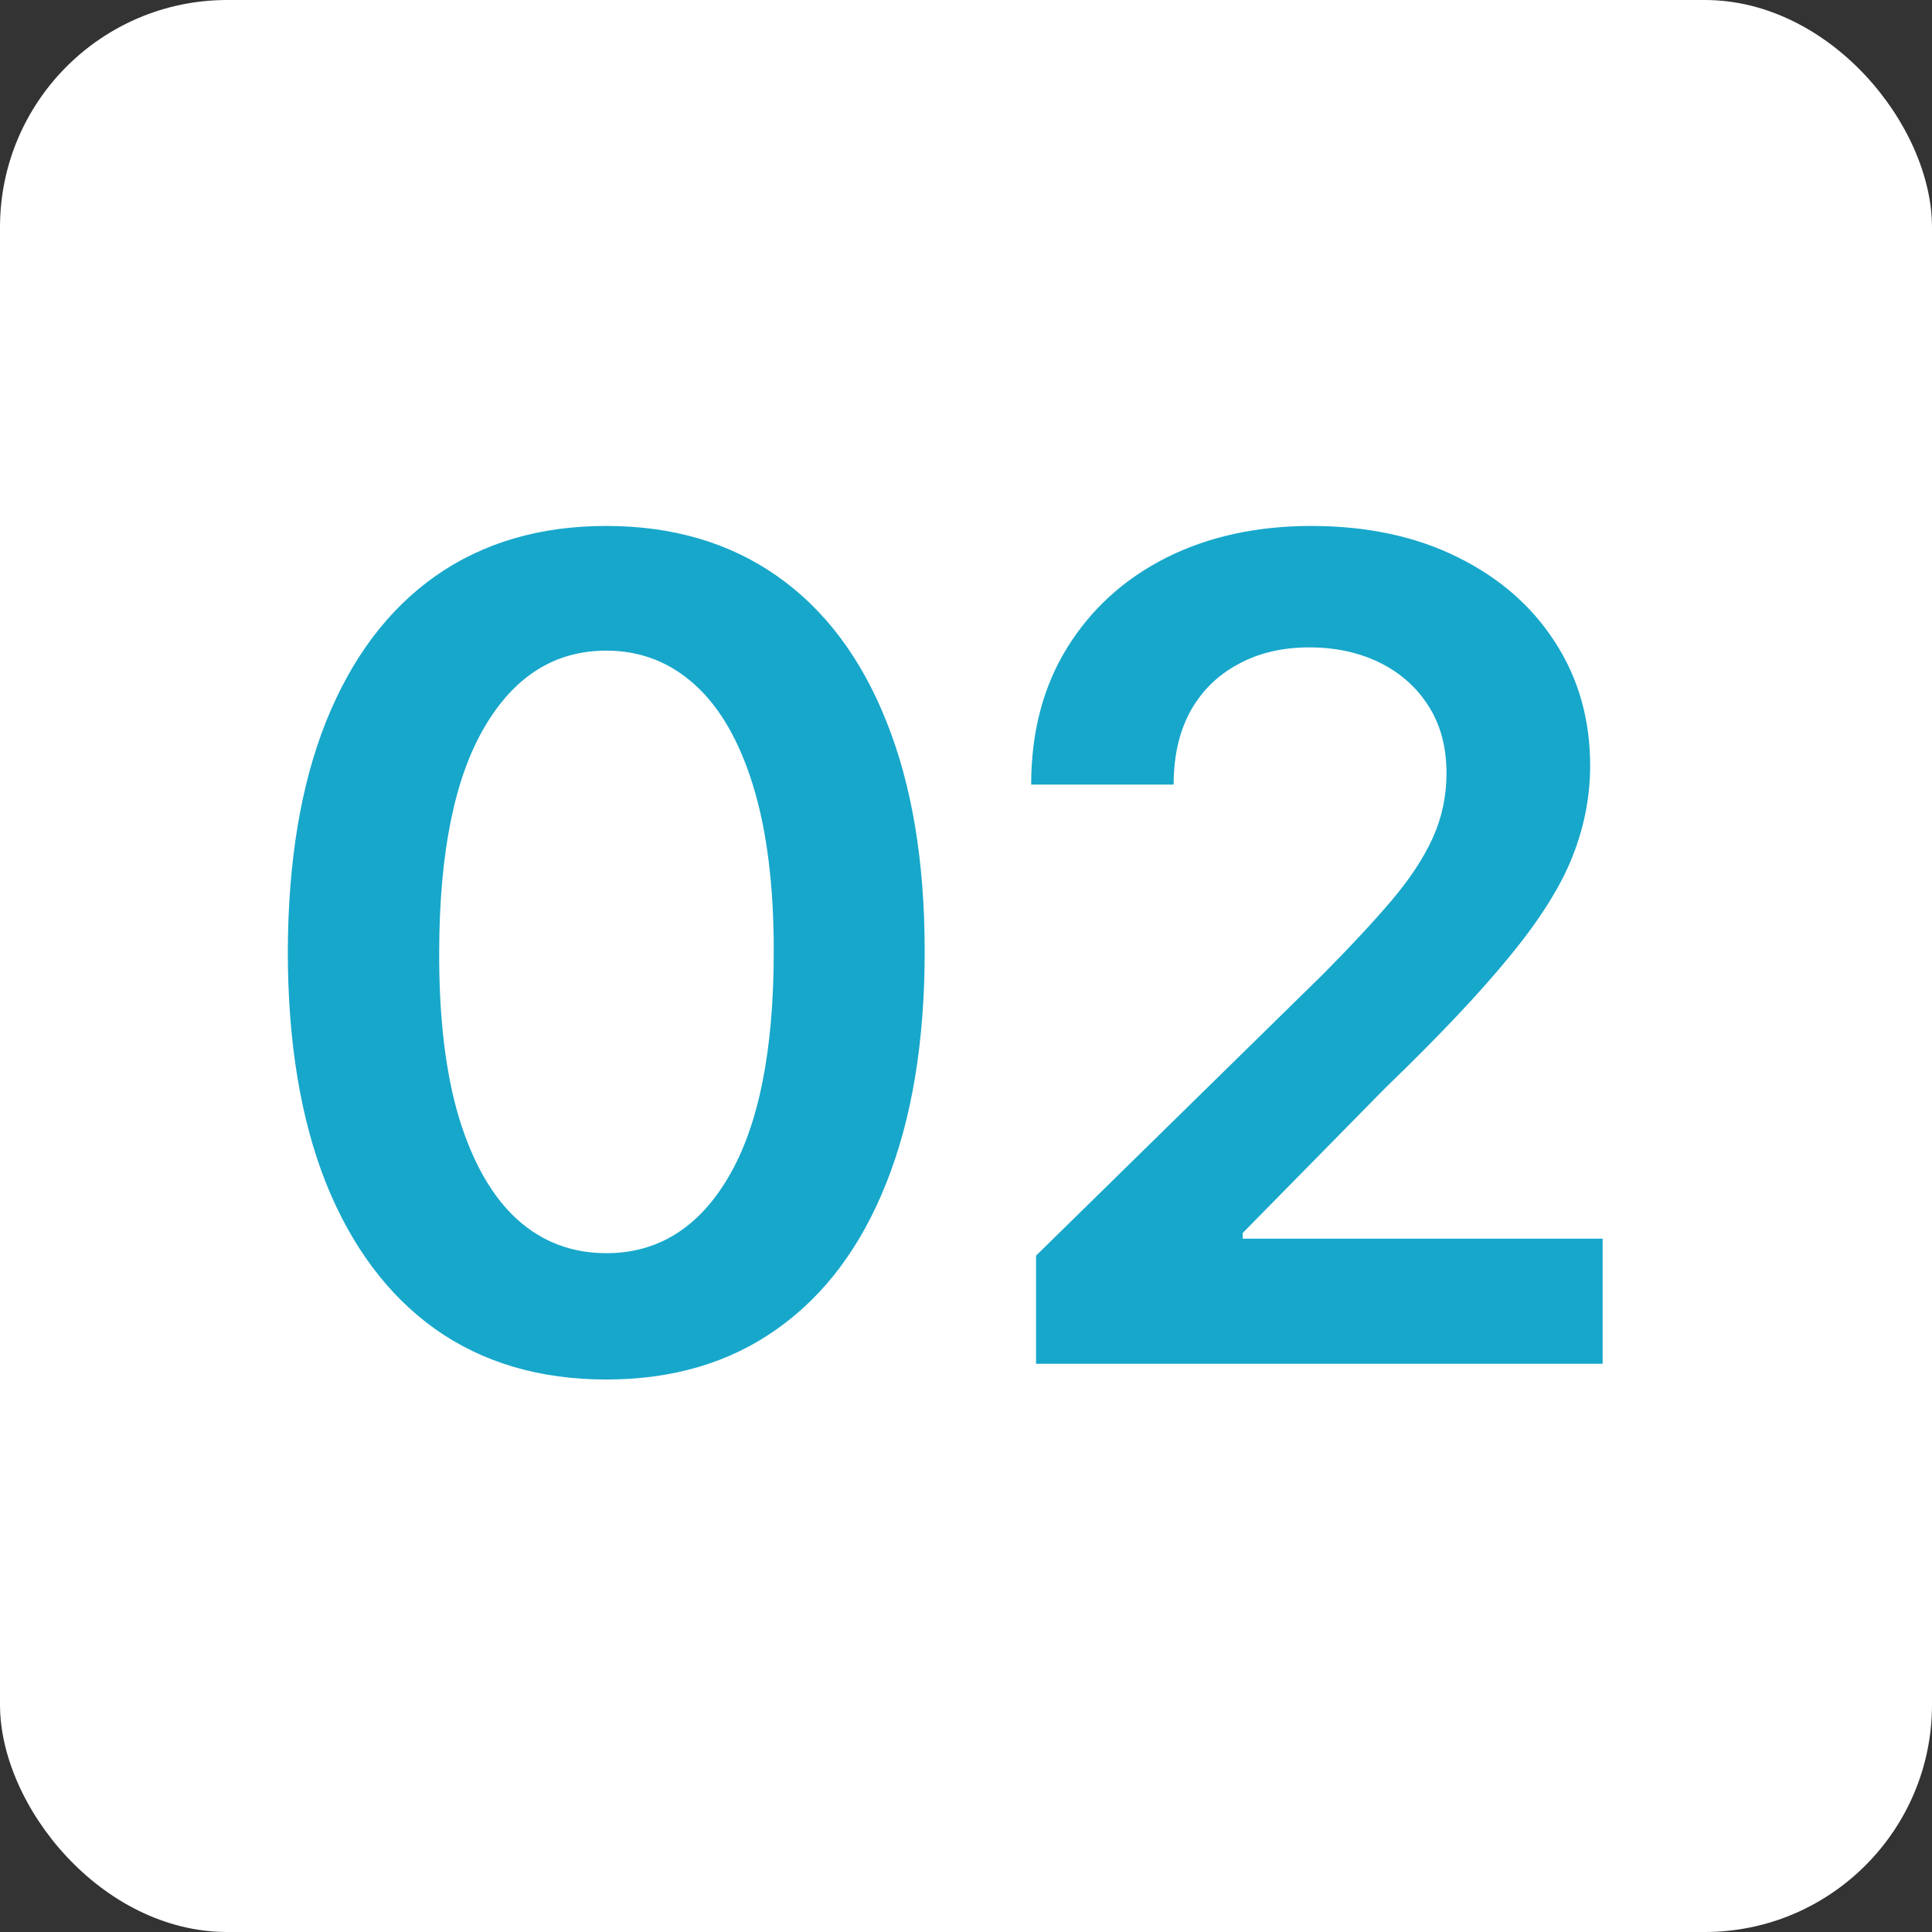
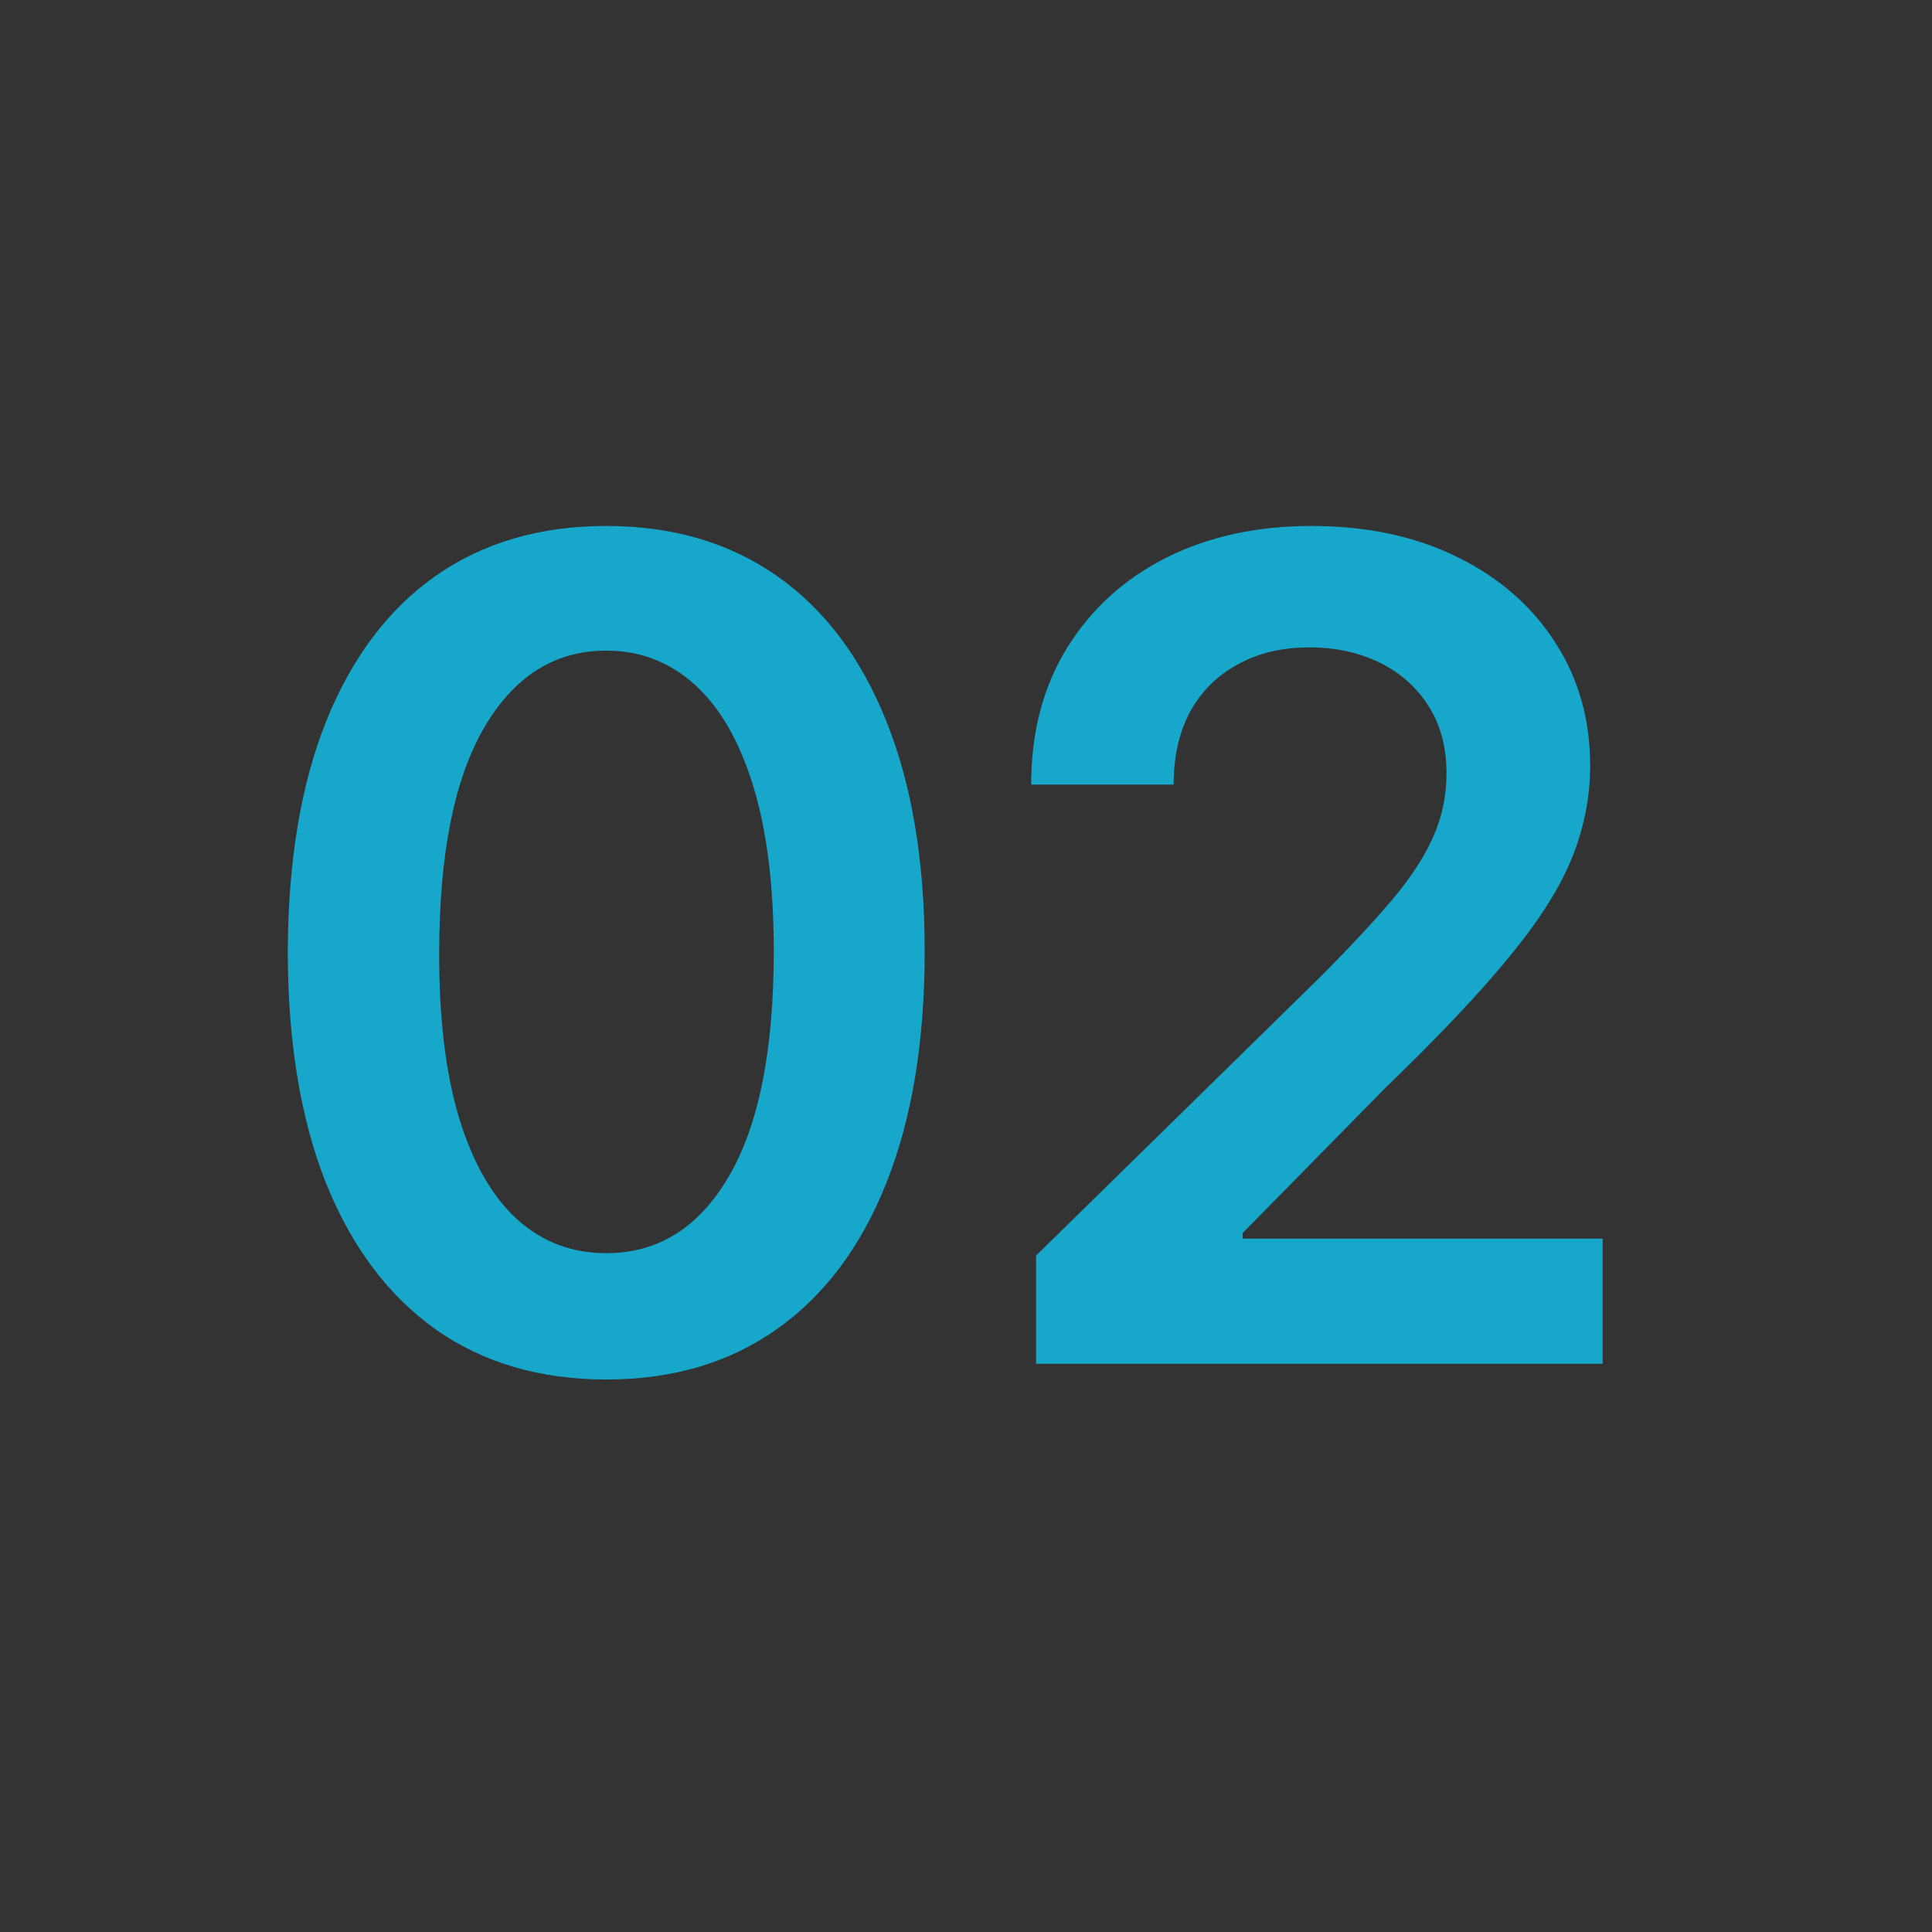
<svg xmlns="http://www.w3.org/2000/svg" width="34" height="34" viewBox="0 0 34 34" fill="none">
  <rect x="0" y="0" width="34" height="34" fill="#333333" stroke="none" />
-   <rect width="34" height="34" rx="4" fill="white" />
  <path d="M10.669 24.277C9.5 24.277 8.496 23.981 7.658 23.389C6.824 22.793 6.183 21.933 5.733 20.811C5.288 19.684 5.065 18.328 5.065 16.741C5.07 15.155 5.295 13.806 5.74 12.693C6.19 11.576 6.831 10.723 7.665 10.136C8.503 9.549 9.504 9.256 10.669 9.256C11.834 9.256 12.835 9.549 13.673 10.136C14.511 10.723 15.153 11.576 15.598 12.693C16.048 13.811 16.273 15.16 16.273 16.741C16.273 18.332 16.048 19.691 15.598 20.818C15.153 21.94 14.511 22.797 13.673 23.389C12.84 23.981 11.838 24.277 10.669 24.277ZM10.669 22.054C11.578 22.054 12.296 21.607 12.821 20.712C13.351 19.812 13.617 18.489 13.617 16.741C13.617 15.586 13.496 14.616 13.254 13.829C13.013 13.044 12.672 12.452 12.232 12.054C11.791 11.652 11.27 11.45 10.669 11.45C9.765 11.45 9.05 11.9 8.524 12.8C7.999 13.695 7.733 15.008 7.729 16.741C7.724 17.901 7.84 18.877 8.077 19.668C8.318 20.458 8.659 21.055 9.099 21.457C9.54 21.855 10.063 22.054 10.669 22.054ZM18.233 24V22.097L23.282 17.146C23.765 16.659 24.168 16.225 24.49 15.847C24.811 15.468 25.053 15.101 25.214 14.746C25.375 14.391 25.456 14.012 25.456 13.609C25.456 13.15 25.351 12.757 25.143 12.43C24.935 12.099 24.648 11.843 24.284 11.663C23.919 11.483 23.505 11.393 23.041 11.393C22.562 11.393 22.143 11.493 21.784 11.692C21.424 11.886 21.144 12.163 20.945 12.523C20.751 12.883 20.654 13.311 20.654 13.808H18.147C18.147 12.885 18.358 12.082 18.779 11.401C19.201 10.719 19.781 10.191 20.519 9.817C21.263 9.443 22.115 9.256 23.076 9.256C24.052 9.256 24.909 9.438 25.647 9.803C26.386 10.167 26.959 10.667 27.366 11.301C27.778 11.936 27.984 12.66 27.984 13.474C27.984 14.019 27.88 14.554 27.671 15.079C27.463 15.605 27.096 16.188 26.57 16.827C26.05 17.466 25.318 18.24 24.376 19.149L21.869 21.699V21.798H28.204V24H18.233Z" fill="#17A7CB" />
</svg>